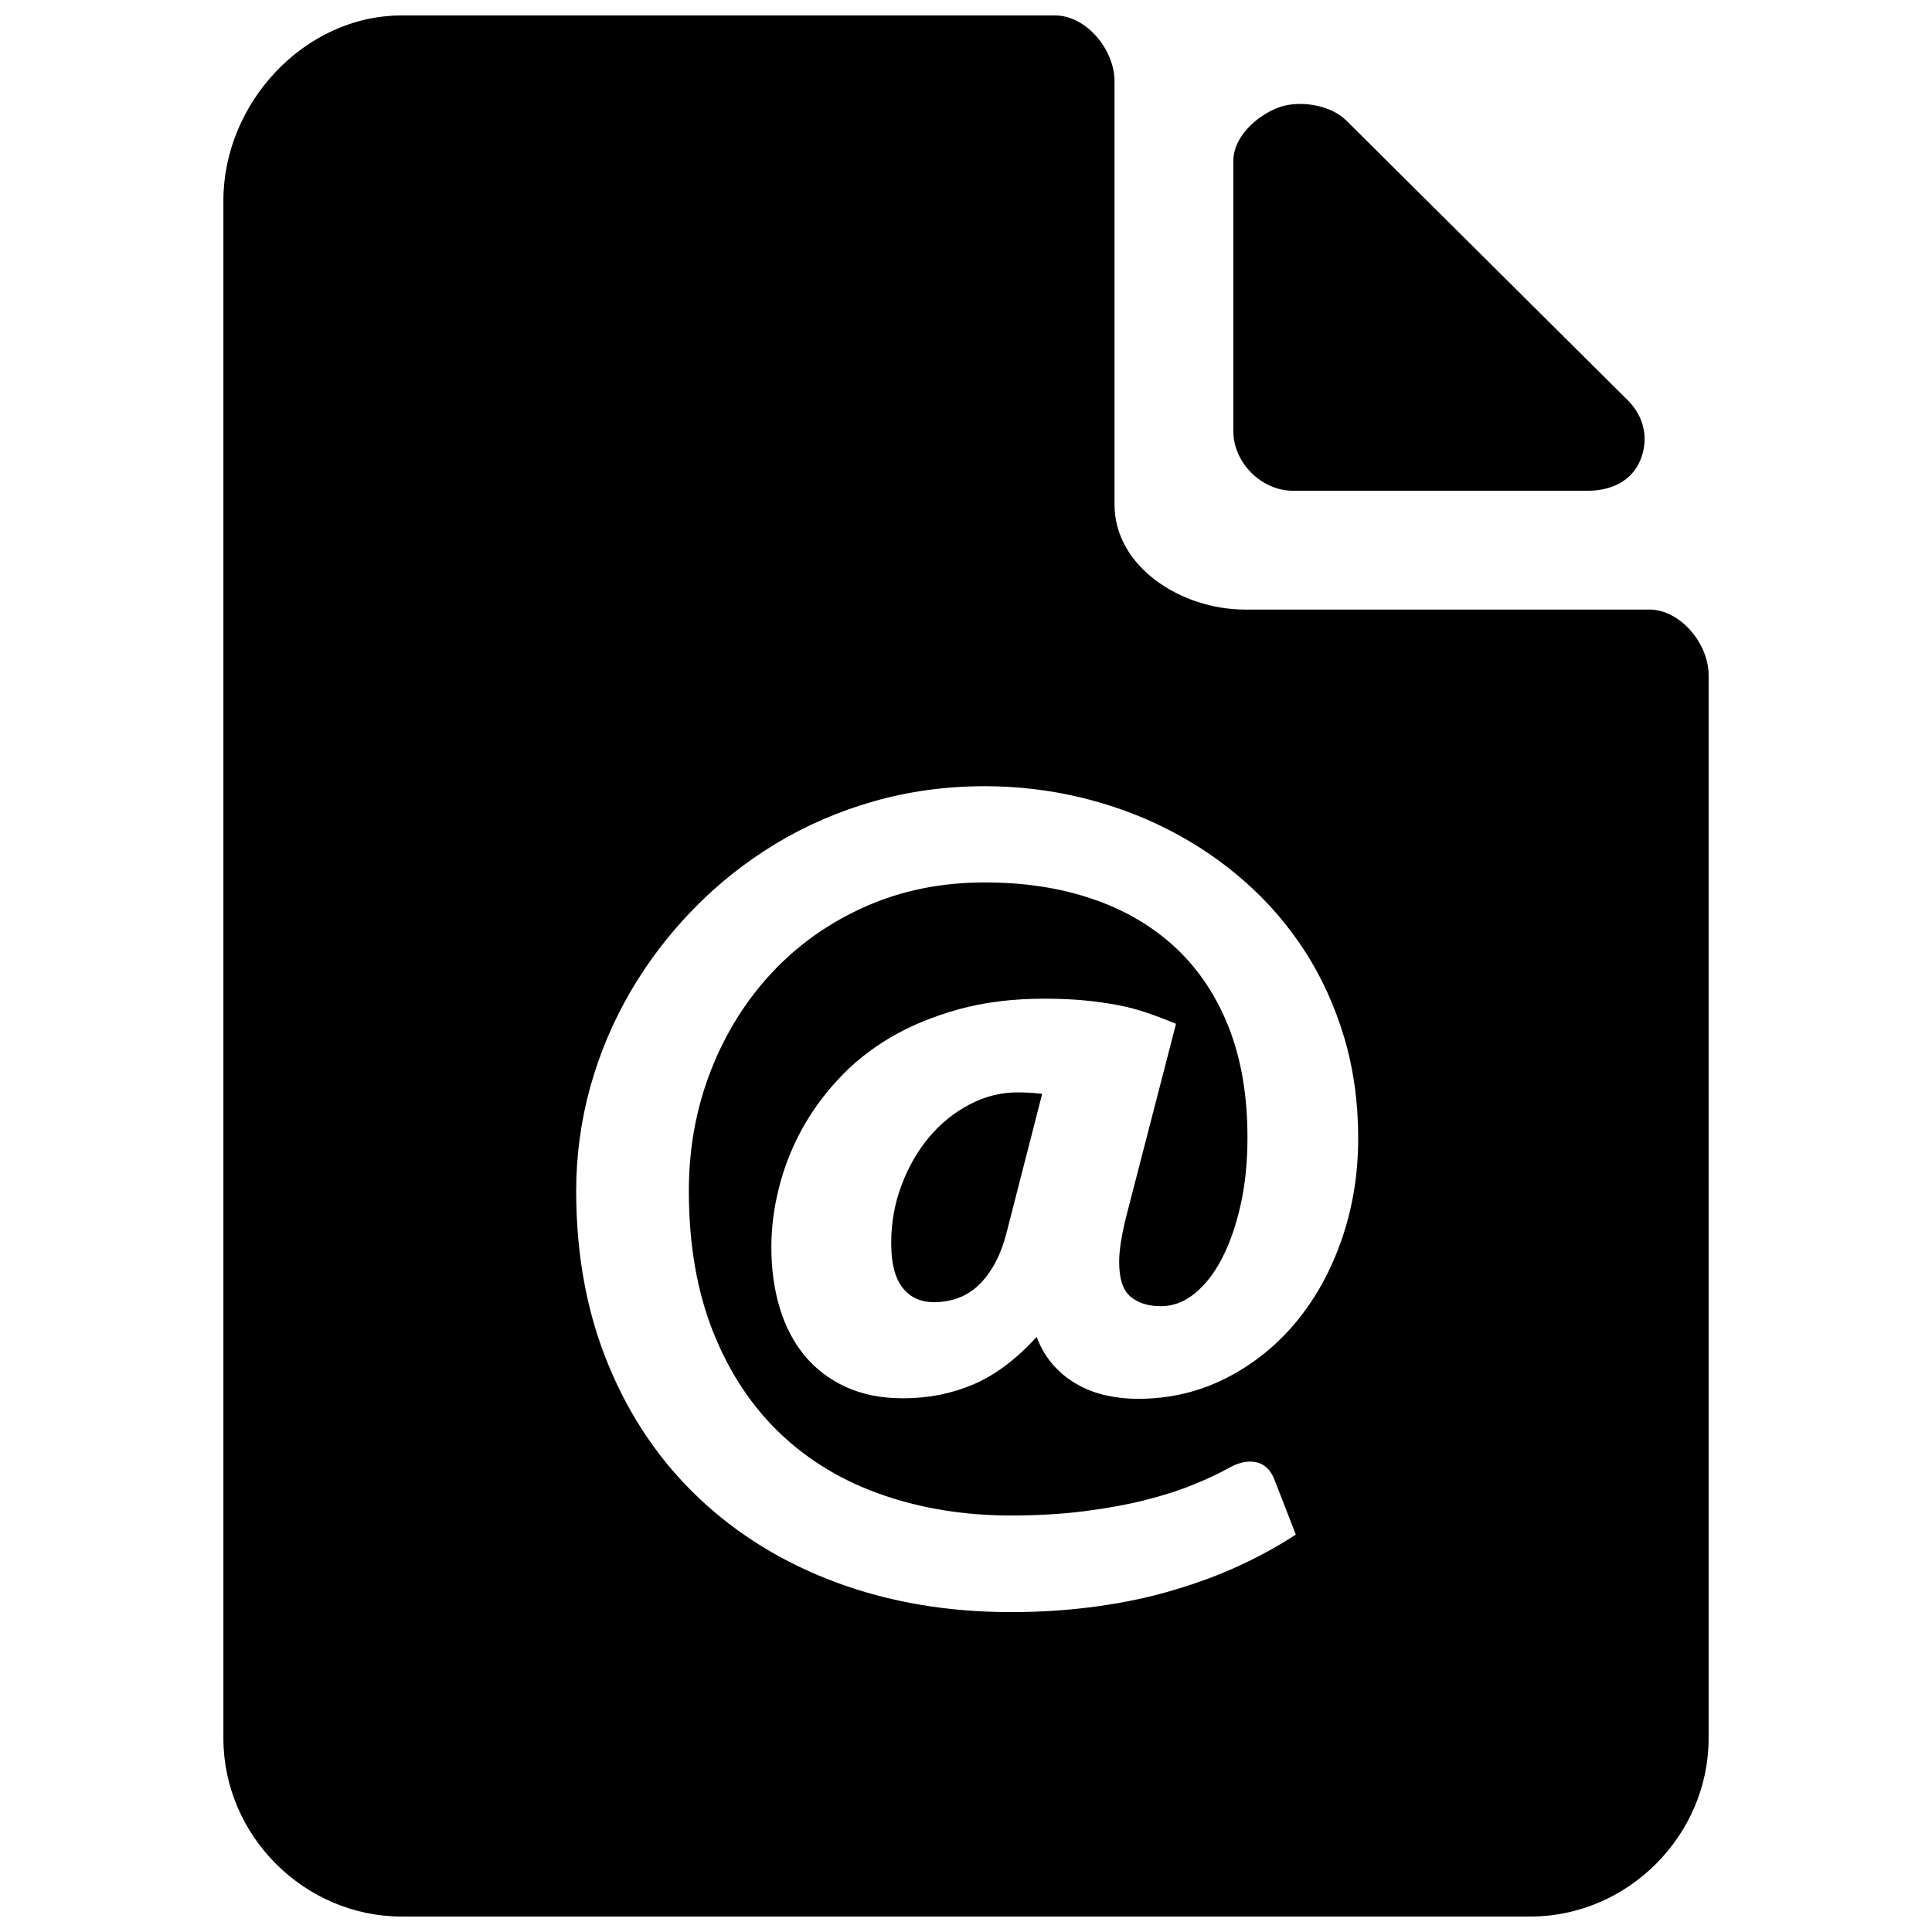
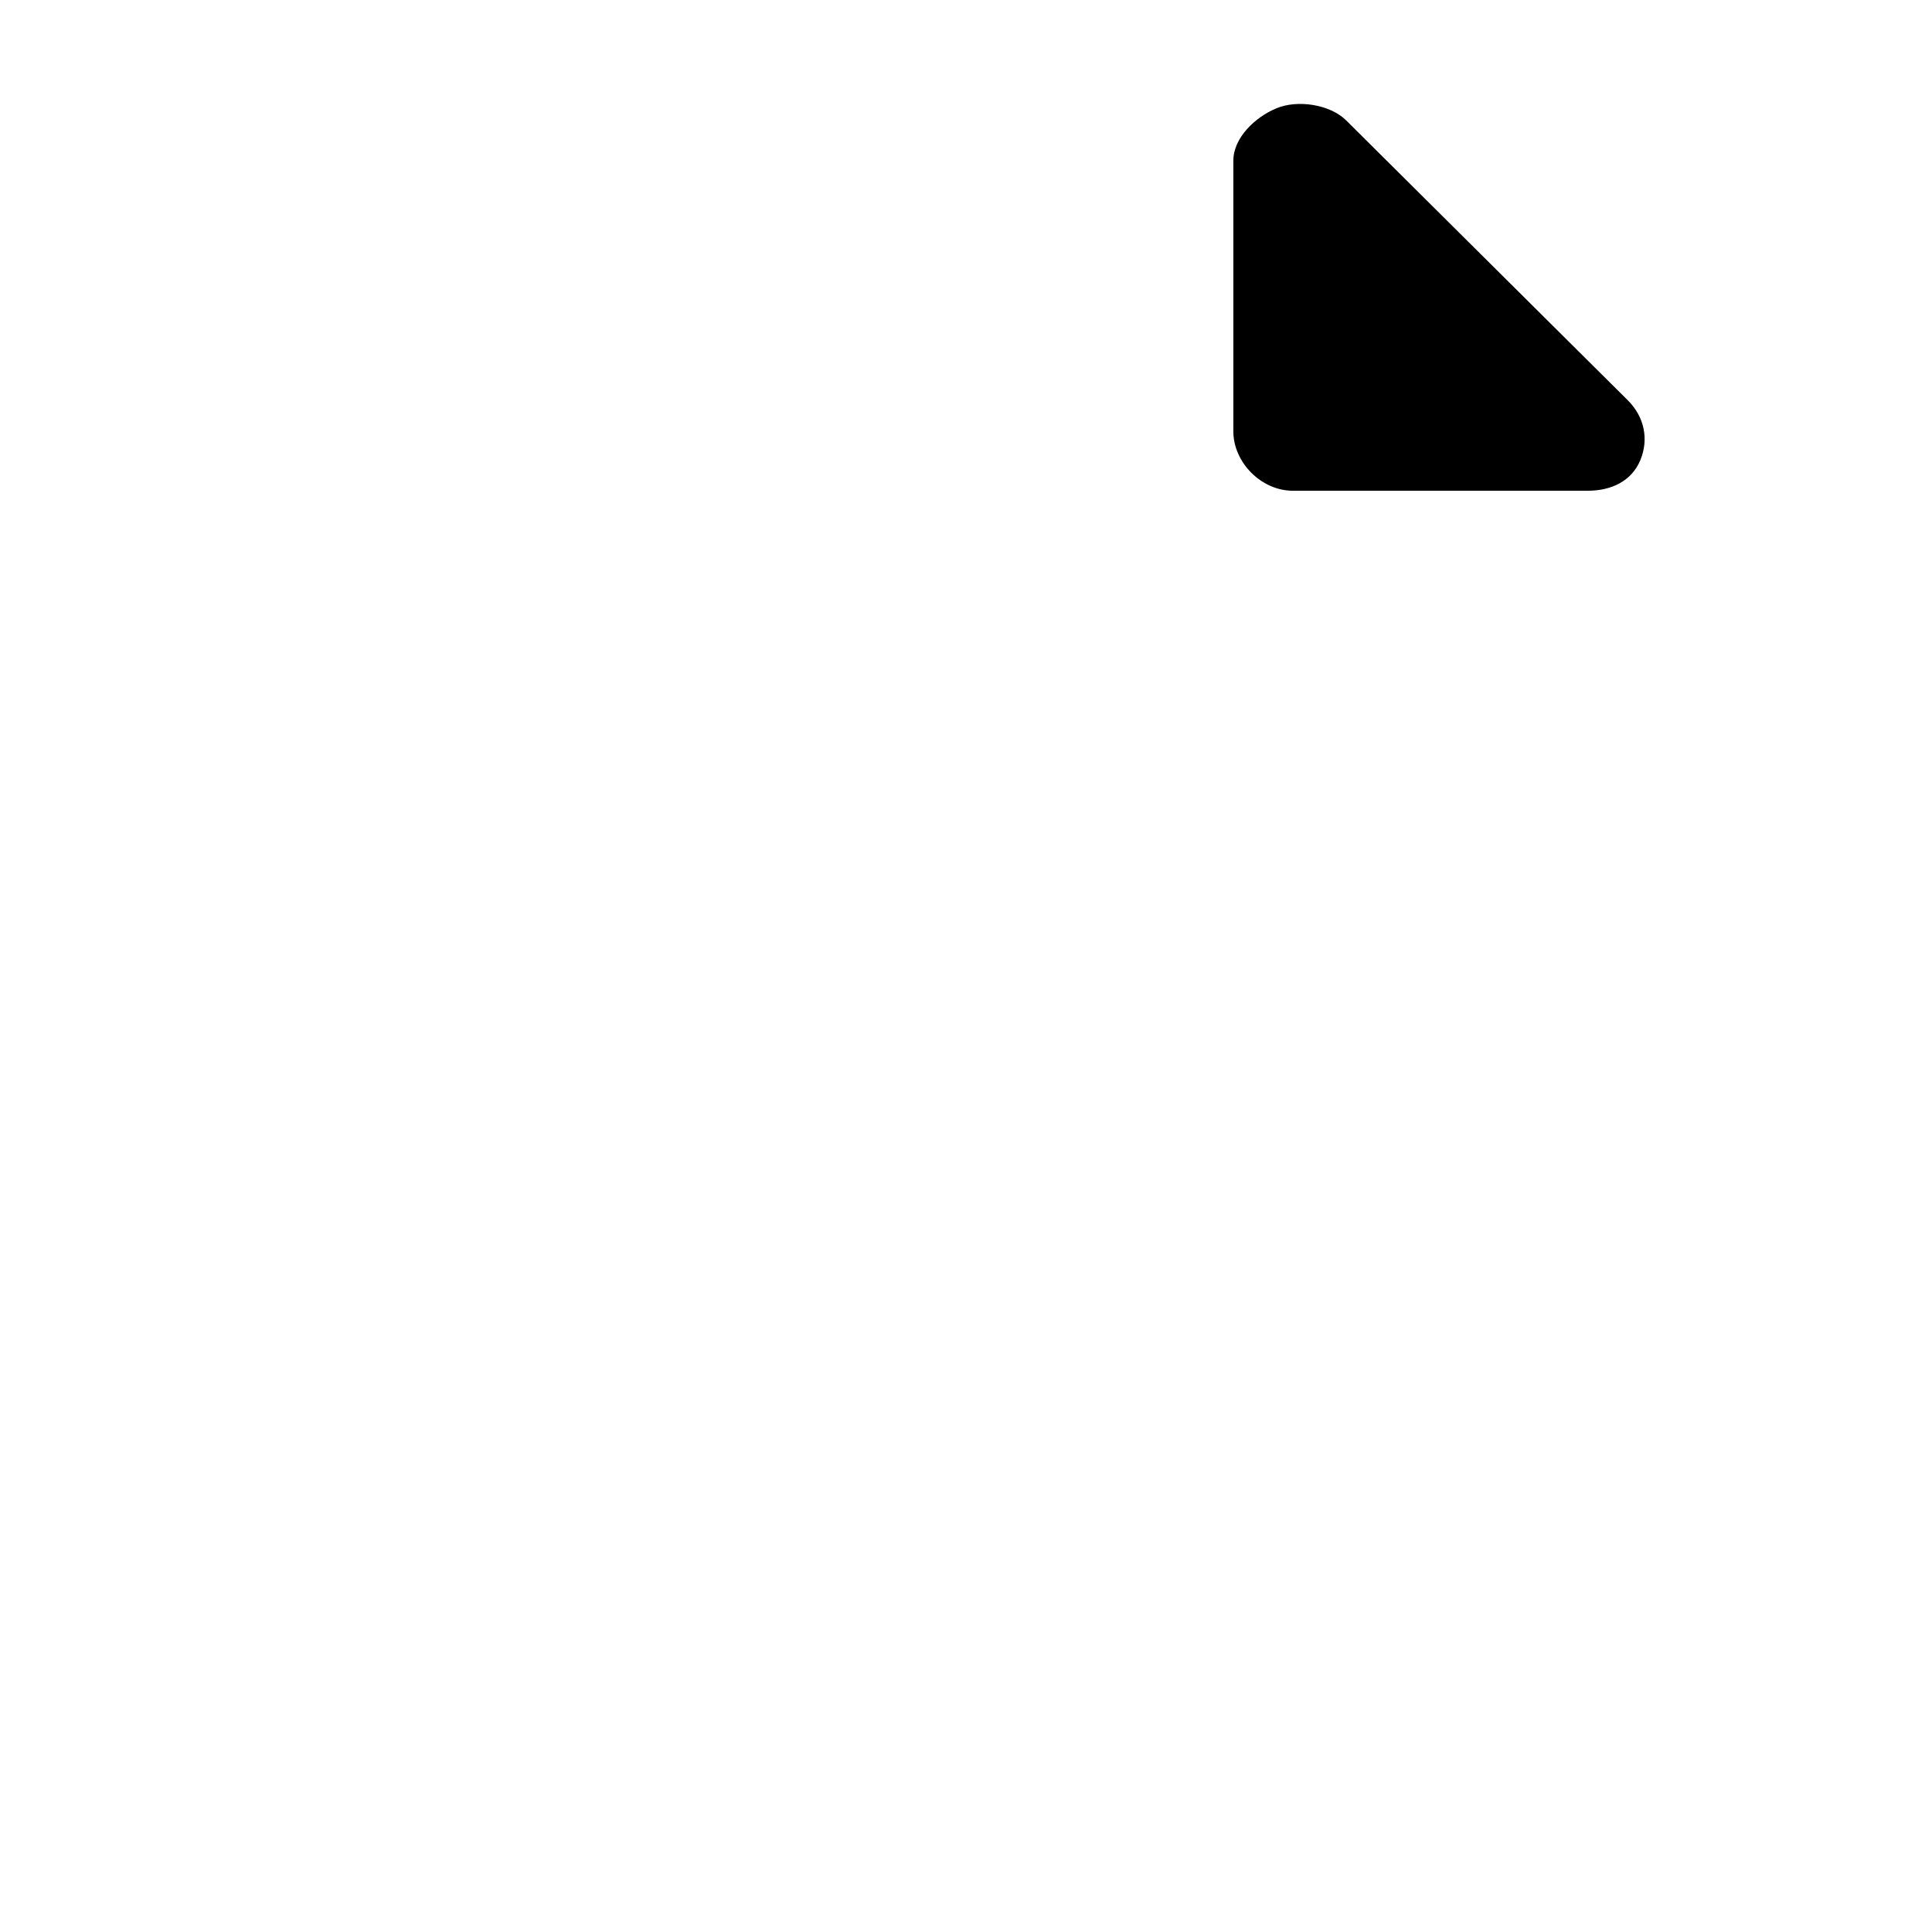
<svg xmlns="http://www.w3.org/2000/svg" width="800px" height="800px" version="1.1" viewBox="144 144 512 512">
  <defs>
    <clipPath id="a">
-       <path d="m203 148.09h394v503.81h-394z" />
-     </clipPath>
+       </clipPath>
  </defs>
  <path d="m486.59 274.05h78.23c6.078 0 11.539-2.473 13.887-8.109 2.312-5.606 1.023-11.477-3.258-15.793l-74.691-74.234c-4.297-4.266-12.895-5.559-18.5-3.211-5.633 2.332-11.41 7.812-11.41 13.871v71.73c0 8.297 7.461 15.746 15.742 15.746z" />
  <g clip-path="url(#a)">
-     <path d="m581.05 305.54h-107.15c-16.707 0-34.543-11.18-34.543-27.883v-112.18c0-8.297-7.465-17.383-15.746-17.383h-173.18c-25.773 0-47.23 23.27-47.23 49.027v407.55c0 25.789 21.461 47.23 47.23 47.23h299.14c25.773 0 47.23-21.445 47.23-47.23l0.004-281.76c0-8.297-7.465-17.379-15.746-17.379zm-81.445 166.81c-2.898 8.406-6.941 15.742-12.137 22.012-5.195 6.25-11.383 11.227-18.547 14.863-7.148 3.637-14.957 5.481-23.395 5.481-2.852 0-5.606-0.301-8.266-0.883-2.66-0.566-5.18-1.512-7.527-2.801-2.363-1.289-4.504-2.961-6.406-5.055-1.922-2.094-3.465-4.66-4.598-7.668-5.352 5.856-10.895 10.043-16.672 12.547-5.793 2.473-12.012 3.715-18.703 3.715-5.762 0-10.832-0.992-15.191-3.008-4.359-1.984-8.016-4.785-10.941-8.312-2.93-3.559-5.133-7.777-6.598-12.676-1.465-4.894-2.203-10.219-2.203-16.012 0-5.07 0.629-10.234 1.938-15.477 1.289-5.242 3.211-10.281 5.793-15.129s5.84-9.43 9.809-13.73c3.953-4.328 8.598-8.062 13.934-11.227 5.336-3.148 11.414-5.637 18.199-7.527 6.816-1.875 14.344-2.801 22.609-2.801 3.922 0 7.477 0.156 10.691 0.457 3.195 0.316 6.172 0.738 8.926 1.258 2.754 0.535 5.352 1.227 7.793 2.078 2.441 0.836 4.961 1.793 7.543 2.867l-13.066 50.555c-1.34 5.242-2 9.414-2 12.531 0 4.441 0.992 7.527 2.992 9.195 2.016 1.699 4.691 2.551 8.078 2.551 3.211 0 6.219-1.133 8.988-3.402 2.816-2.297 5.227-5.414 7.273-9.43 2.047-3.984 3.668-8.691 4.879-14.121 1.211-5.434 1.793-11.336 1.793-17.727 0-11.02-1.637-20.734-4.93-29.156-3.305-8.406-7.996-15.43-14.09-21.145-6.094-5.668-13.43-10.012-22.012-12.926-8.566-2.945-18.105-4.394-28.59-4.394-11.477 0-21.996 2.125-31.613 6.391-9.621 4.266-17.887 10.125-24.812 17.539-6.91 7.414-12.328 16.074-16.184 25.992-3.871 9.918-5.809 20.531-5.809 31.82 0 14.219 2.172 26.719 6.473 37.473 4.297 10.77 10.266 19.742 17.871 26.953 7.606 7.195 16.641 12.594 27.094 16.184 10.438 3.606 21.742 5.414 33.93 5.414 7.008 0 13.492-0.379 19.398-1.133 5.918-0.754 11.273-1.715 16.074-2.93 4.785-1.211 9.055-2.551 12.801-4.094 3.731-1.512 6.941-3.008 9.605-4.519 1.953-1.07 3.762-1.605 5.481-1.605 3.086 0 5.289 1.637 6.519 4.93l5.606 14.406c-4.457 2.93-9.367 5.637-14.754 8.141-5.383 2.504-11.211 4.676-17.461 6.519-6.266 1.891-13.004 3.336-20.199 4.328-7.211 1.023-14.895 1.559-23.082 1.559-16.734 0-32.086-2.613-46.145-7.809-14.059-5.195-26.215-12.66-36.48-22.34-10.266-9.684-18.277-21.41-23.992-35.203-5.731-13.777-8.598-29.207-8.598-46.273 0-9.336 1.242-18.5 3.715-27.473 2.488-8.973 6.062-17.414 10.676-25.332 4.629-7.918 10.172-15.207 16.672-21.867 6.488-6.676 13.746-12.438 21.742-17.285 8.016-4.848 16.688-8.613 26.008-11.273 9.32-2.66 19.16-4.016 29.473-4.016 8.629 0 17.035 0.992 25.27 2.945 8.203 1.969 16.012 4.801 23.332 8.551 7.32 3.715 14.09 8.297 20.262 13.73 6.172 5.434 11.492 11.586 15.949 18.484 4.457 6.894 7.902 14.484 10.406 22.797 2.473 8.312 3.731 17.191 3.731 26.609 0.023 9.531-1.441 18.488-4.324 26.883z" />
-   </g>
-   <path d="m400.99 436.67c-4.109 2.141-7.668 5.023-10.738 8.66-3.07 3.652-5.527 7.902-7.336 12.77-1.844 4.832-2.738 9.98-2.738 15.414 0 5.242 0.992 9.148 2.992 11.715 1.984 2.598 4.832 3.871 8.453 3.871 1.969 0 3.891-0.316 5.809-0.945 1.906-0.613 3.699-1.652 5.414-3.117 1.668-1.48 3.211-3.418 4.582-5.809 1.387-2.394 2.504-5.383 3.418-8.926l9.336-36.414c-2.141-0.27-4.266-0.395-6.406-0.395-4.441-0.023-8.711 1.031-12.785 3.176z" />
+     </g>
</svg>